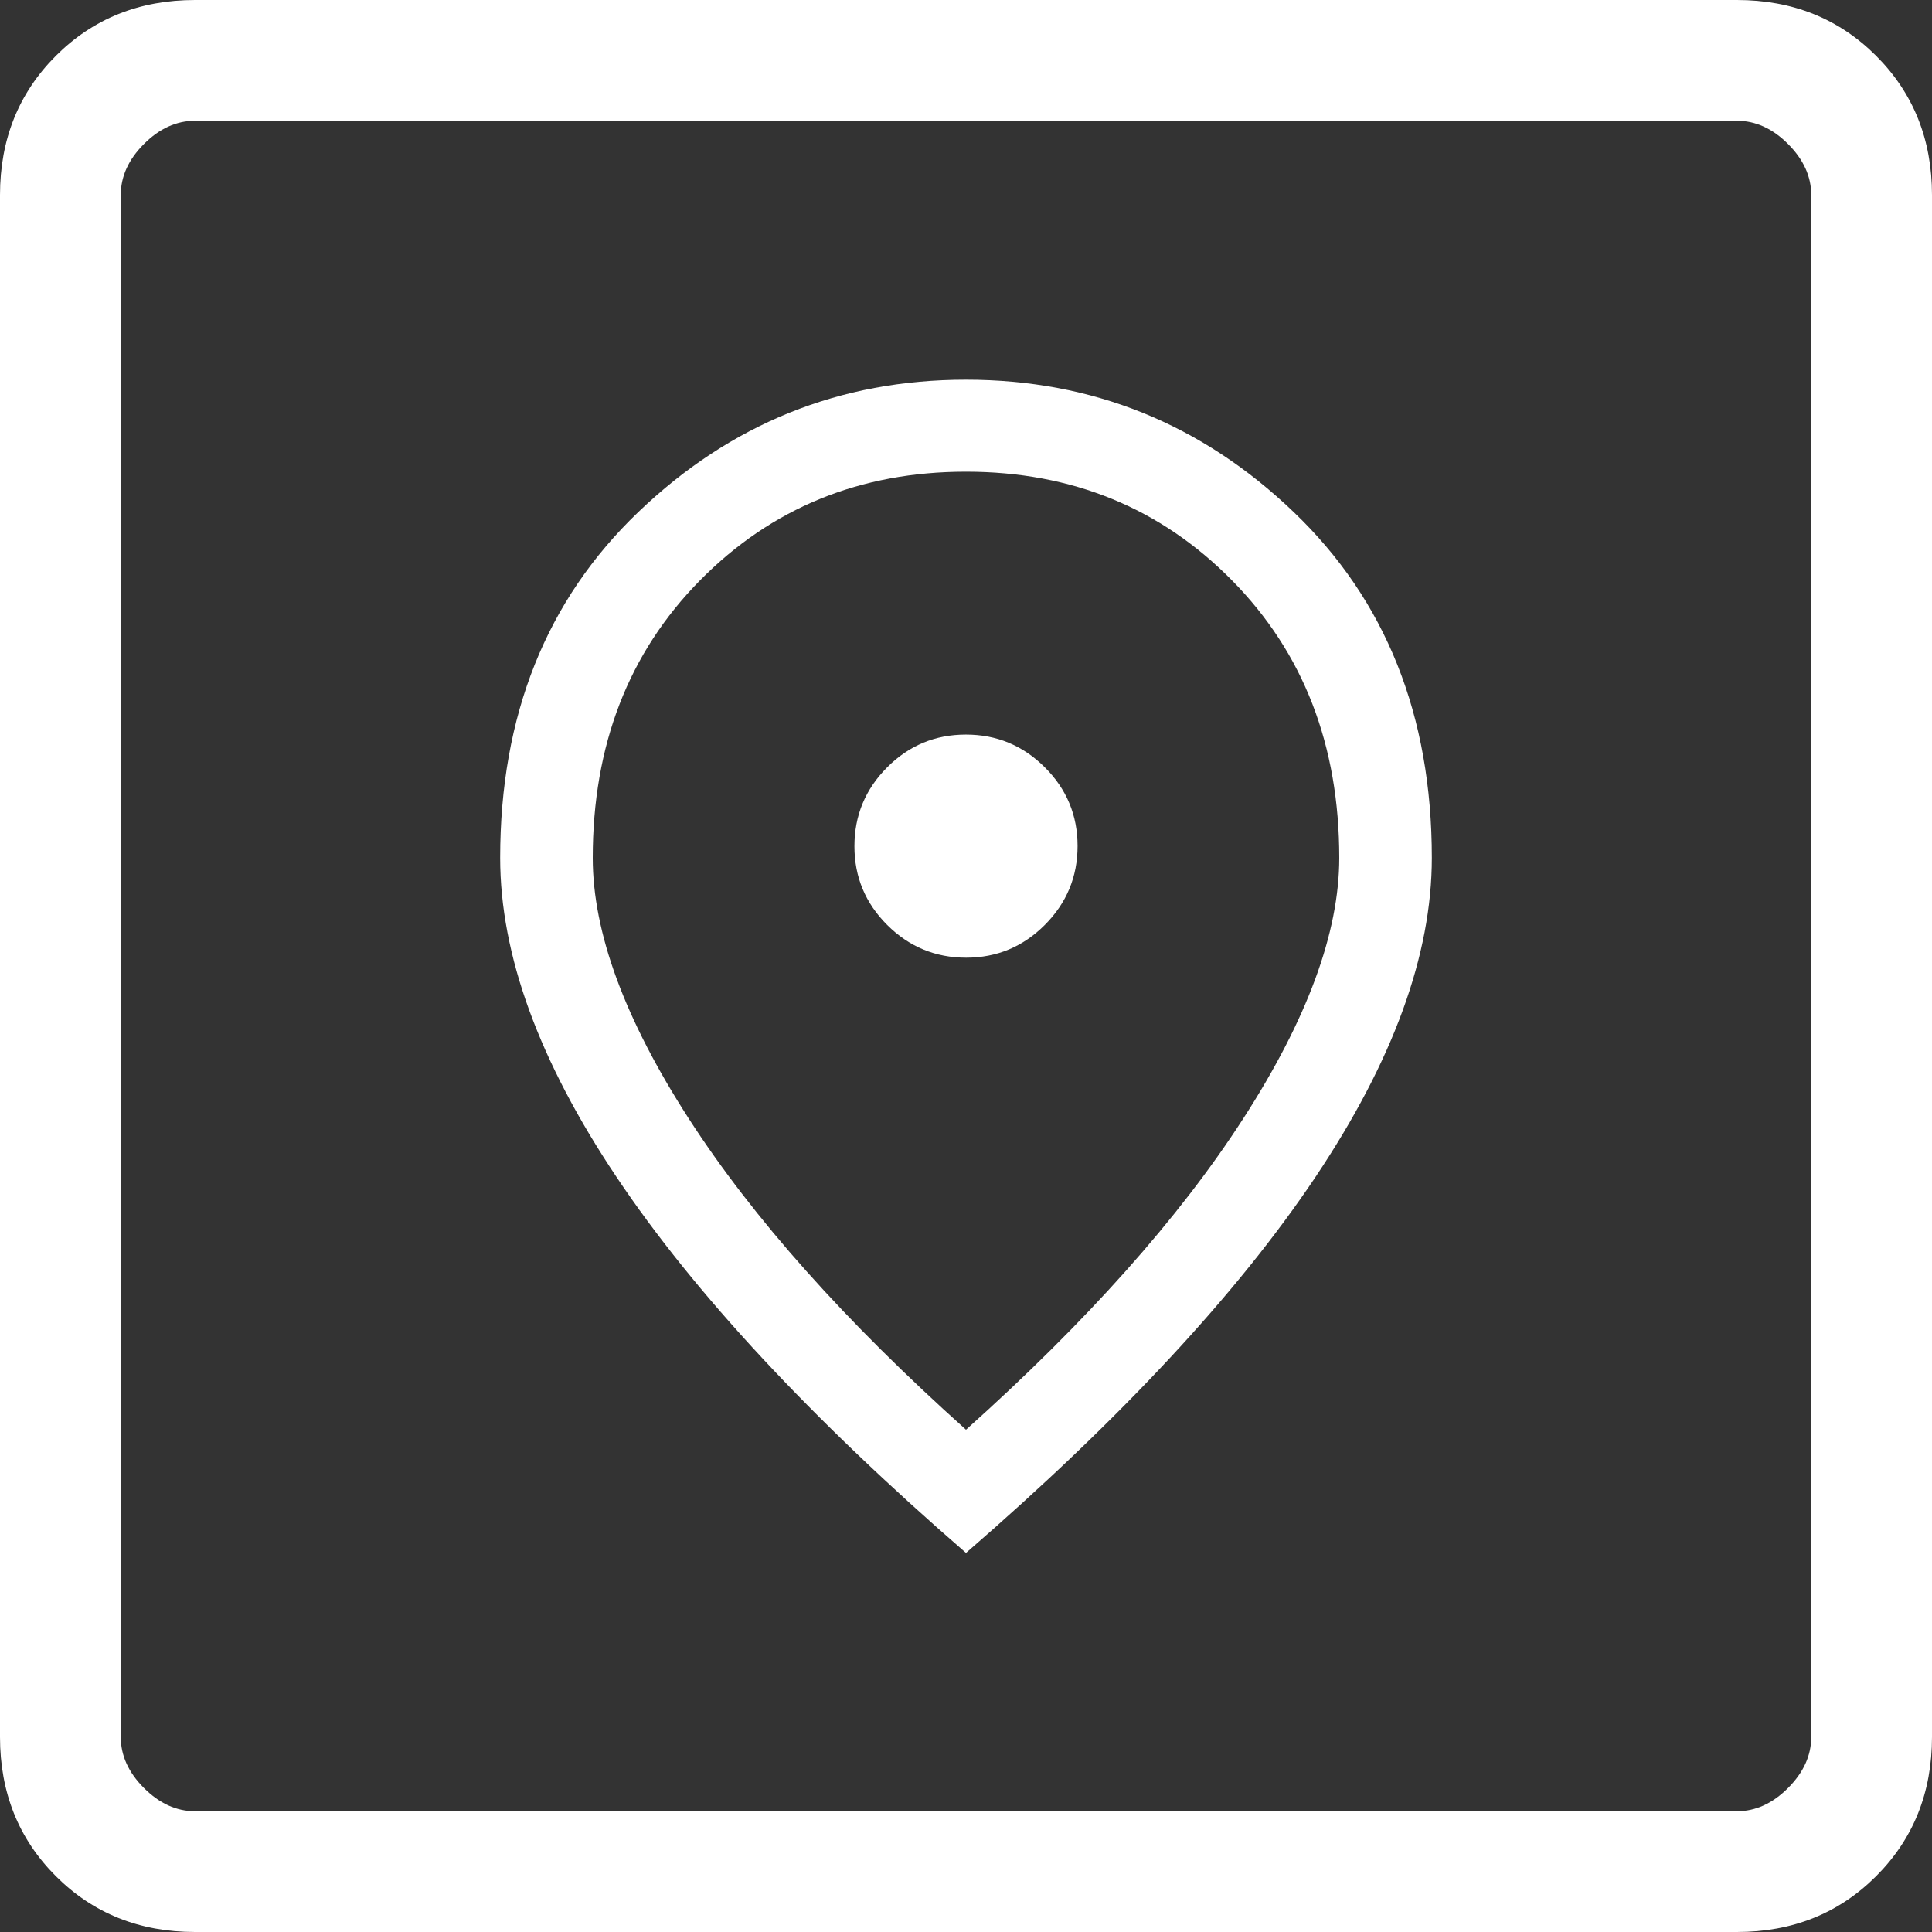
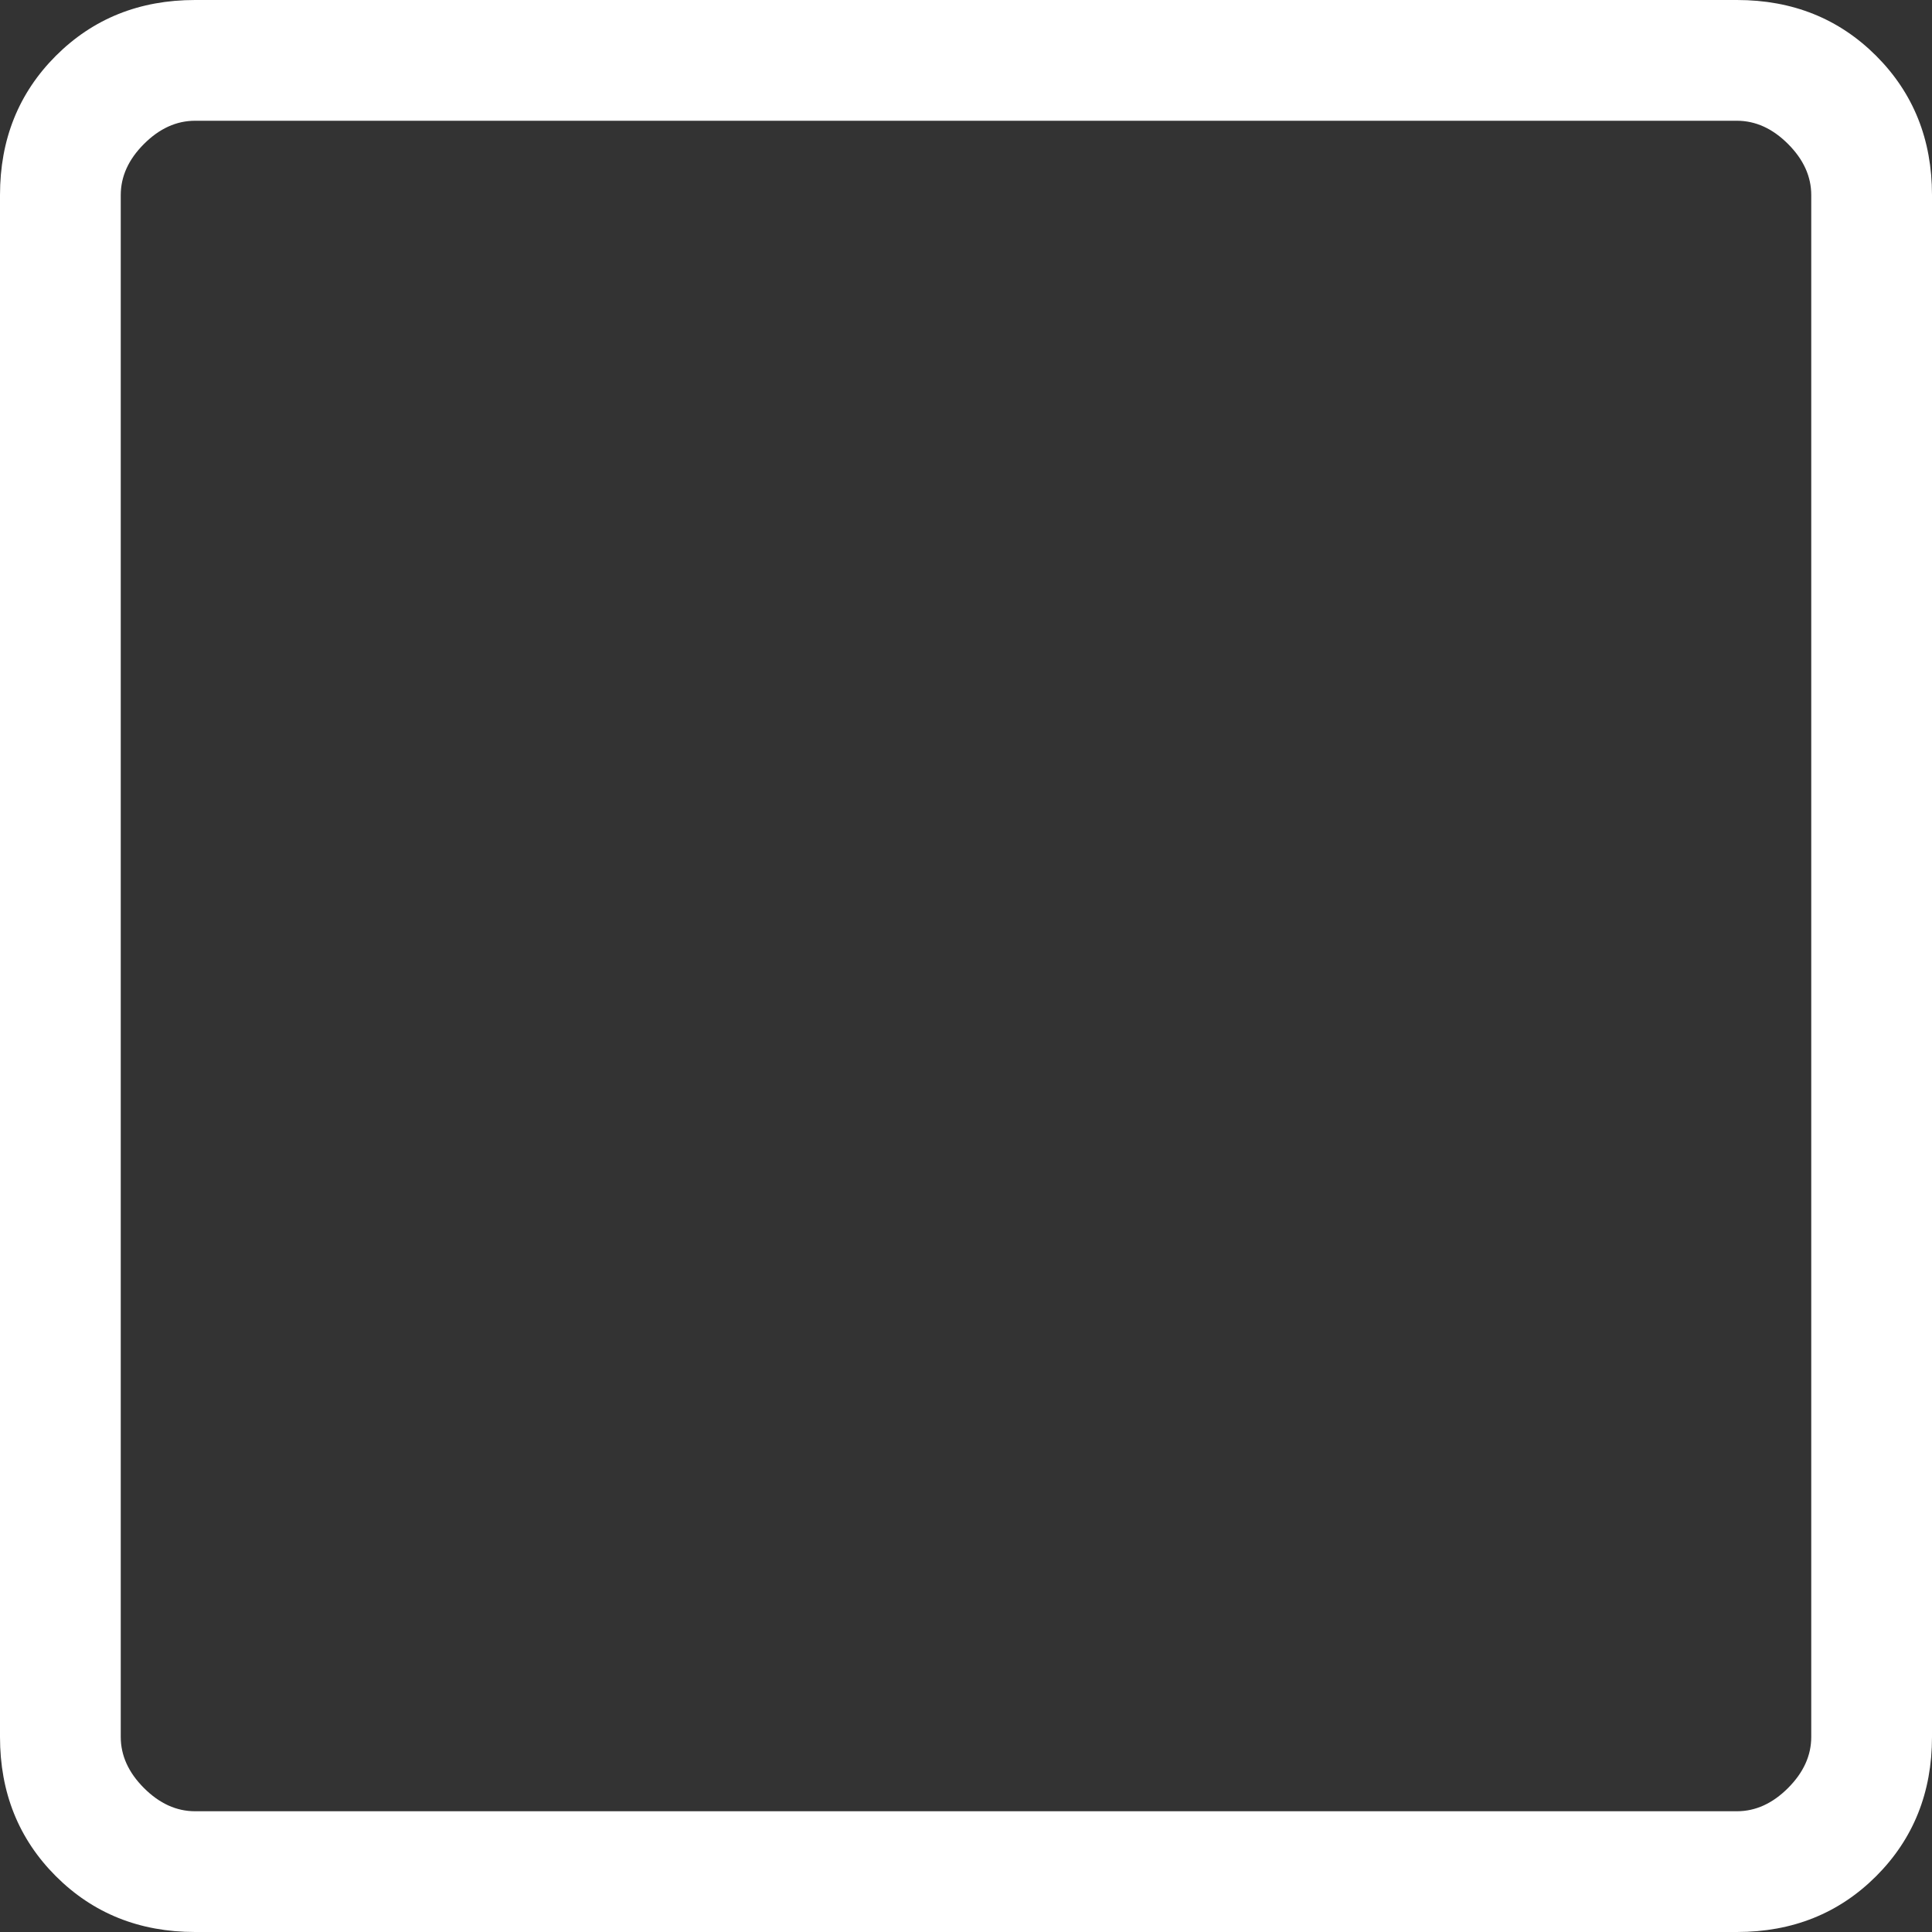
<svg xmlns="http://www.w3.org/2000/svg" width="60" height="60" viewBox="0 0 60 60" fill="none">
  <rect x="0" y="0" width="60" height="60" fill="#333333" stroke="none" />
  <mask id="mask0_325_205" style="mask-type:alpha" maskUnits="userSpaceOnUse" x="7" y="7" width="46" height="46">
-     <rect x="7" y="7" width="46" height="46" fill="#D9D9D9" />
-   </mask>
+     </mask>
  <g mask="url(#mask0_325_205)">
-     <path d="M30.004 29.742C30.957 29.742 31.772 29.402 32.449 28.723C33.126 28.044 33.465 27.228 33.465 26.274C33.465 25.32 33.126 24.505 32.446 23.828C31.767 23.151 30.951 22.813 29.997 22.813C29.043 22.813 28.228 23.152 27.551 23.831C26.874 24.51 26.535 25.327 26.535 26.281C26.535 27.234 26.875 28.05 27.554 28.727C28.233 29.403 29.05 29.742 30.004 29.742ZM30 44.401C33.75 41.044 36.619 37.825 38.608 34.742C40.598 31.659 41.592 28.959 41.592 26.642C41.592 23.148 40.482 20.276 38.262 18.025C36.042 15.774 33.288 14.649 30 14.649C26.712 14.649 23.959 15.774 21.738 18.025C19.518 20.276 18.408 23.148 18.408 26.642C18.408 28.959 19.403 31.659 21.392 34.742C23.381 37.825 26.251 41.044 30 44.401ZM30 48.227C25.177 44.047 21.559 40.157 19.149 36.557C16.738 32.957 15.533 29.652 15.533 26.642C15.533 22.219 16.964 18.638 19.825 15.9C22.687 13.161 26.078 11.792 30 11.792C33.922 11.792 37.314 13.161 40.175 15.9C43.037 18.638 44.467 22.219 44.467 26.642C44.467 29.652 43.262 32.957 40.851 36.557C38.441 40.157 34.824 44.047 30 48.227Z" fill="white" />
+     <path d="M30.004 29.742C30.957 29.742 31.772 29.402 32.449 28.723C33.126 28.044 33.465 27.228 33.465 26.274C33.465 25.32 33.126 24.505 32.446 23.828C31.767 23.151 30.951 22.813 29.997 22.813C29.043 22.813 28.228 23.152 27.551 23.831C26.874 24.51 26.535 25.327 26.535 26.281C26.535 27.234 26.875 28.05 27.554 28.727C28.233 29.403 29.05 29.742 30.004 29.742ZM30 44.401C33.75 41.044 36.619 37.825 38.608 34.742C40.598 31.659 41.592 28.959 41.592 26.642C41.592 23.148 40.482 20.276 38.262 18.025C36.042 15.774 33.288 14.649 30 14.649C26.712 14.649 23.959 15.774 21.738 18.025C19.518 20.276 18.408 23.148 18.408 26.642C18.408 28.959 19.403 31.659 21.392 34.742C23.381 37.825 26.251 41.044 30 44.401ZM30 48.227C25.177 44.047 21.559 40.157 19.149 36.557C16.738 32.957 15.533 29.652 15.533 26.642C15.533 22.219 16.964 18.638 19.825 15.9C22.687 13.161 26.078 11.792 30 11.792C43.037 18.638 44.467 22.219 44.467 26.642C44.467 29.652 43.262 32.957 40.851 36.557C38.441 40.157 34.824 44.047 30 48.227Z" fill="white" />
  </g>
  <path d="M6.058 60C4.332 60 2.891 59.422 1.734 58.266C0.578 57.109 0 55.668 0 53.942V6.058C0 4.332 0.578 2.891 1.734 1.734C2.891 0.578 4.332 0 6.058 0H53.942C55.668 0 57.109 0.578 58.266 1.734C59.422 2.891 60 4.332 60 6.058V53.942C60 55.668 59.422 57.109 58.266 58.266C57.109 59.422 55.668 60 53.942 60H6.058ZM6.058 56.25H53.942C54.519 56.25 55.048 56.01 55.529 55.529C56.01 55.048 56.25 54.519 56.25 53.942V6.058C56.25 5.481 56.01 4.952 55.529 4.471C55.048 3.99 54.519 3.75 53.942 3.75H6.058C5.481 3.75 4.952 3.99 4.471 4.471C3.99 4.952 3.75 5.481 3.75 6.058V53.942C3.75 54.519 3.99 55.048 4.471 55.529C4.952 56.01 5.481 56.25 6.058 56.25Z" fill="white" />
</svg>